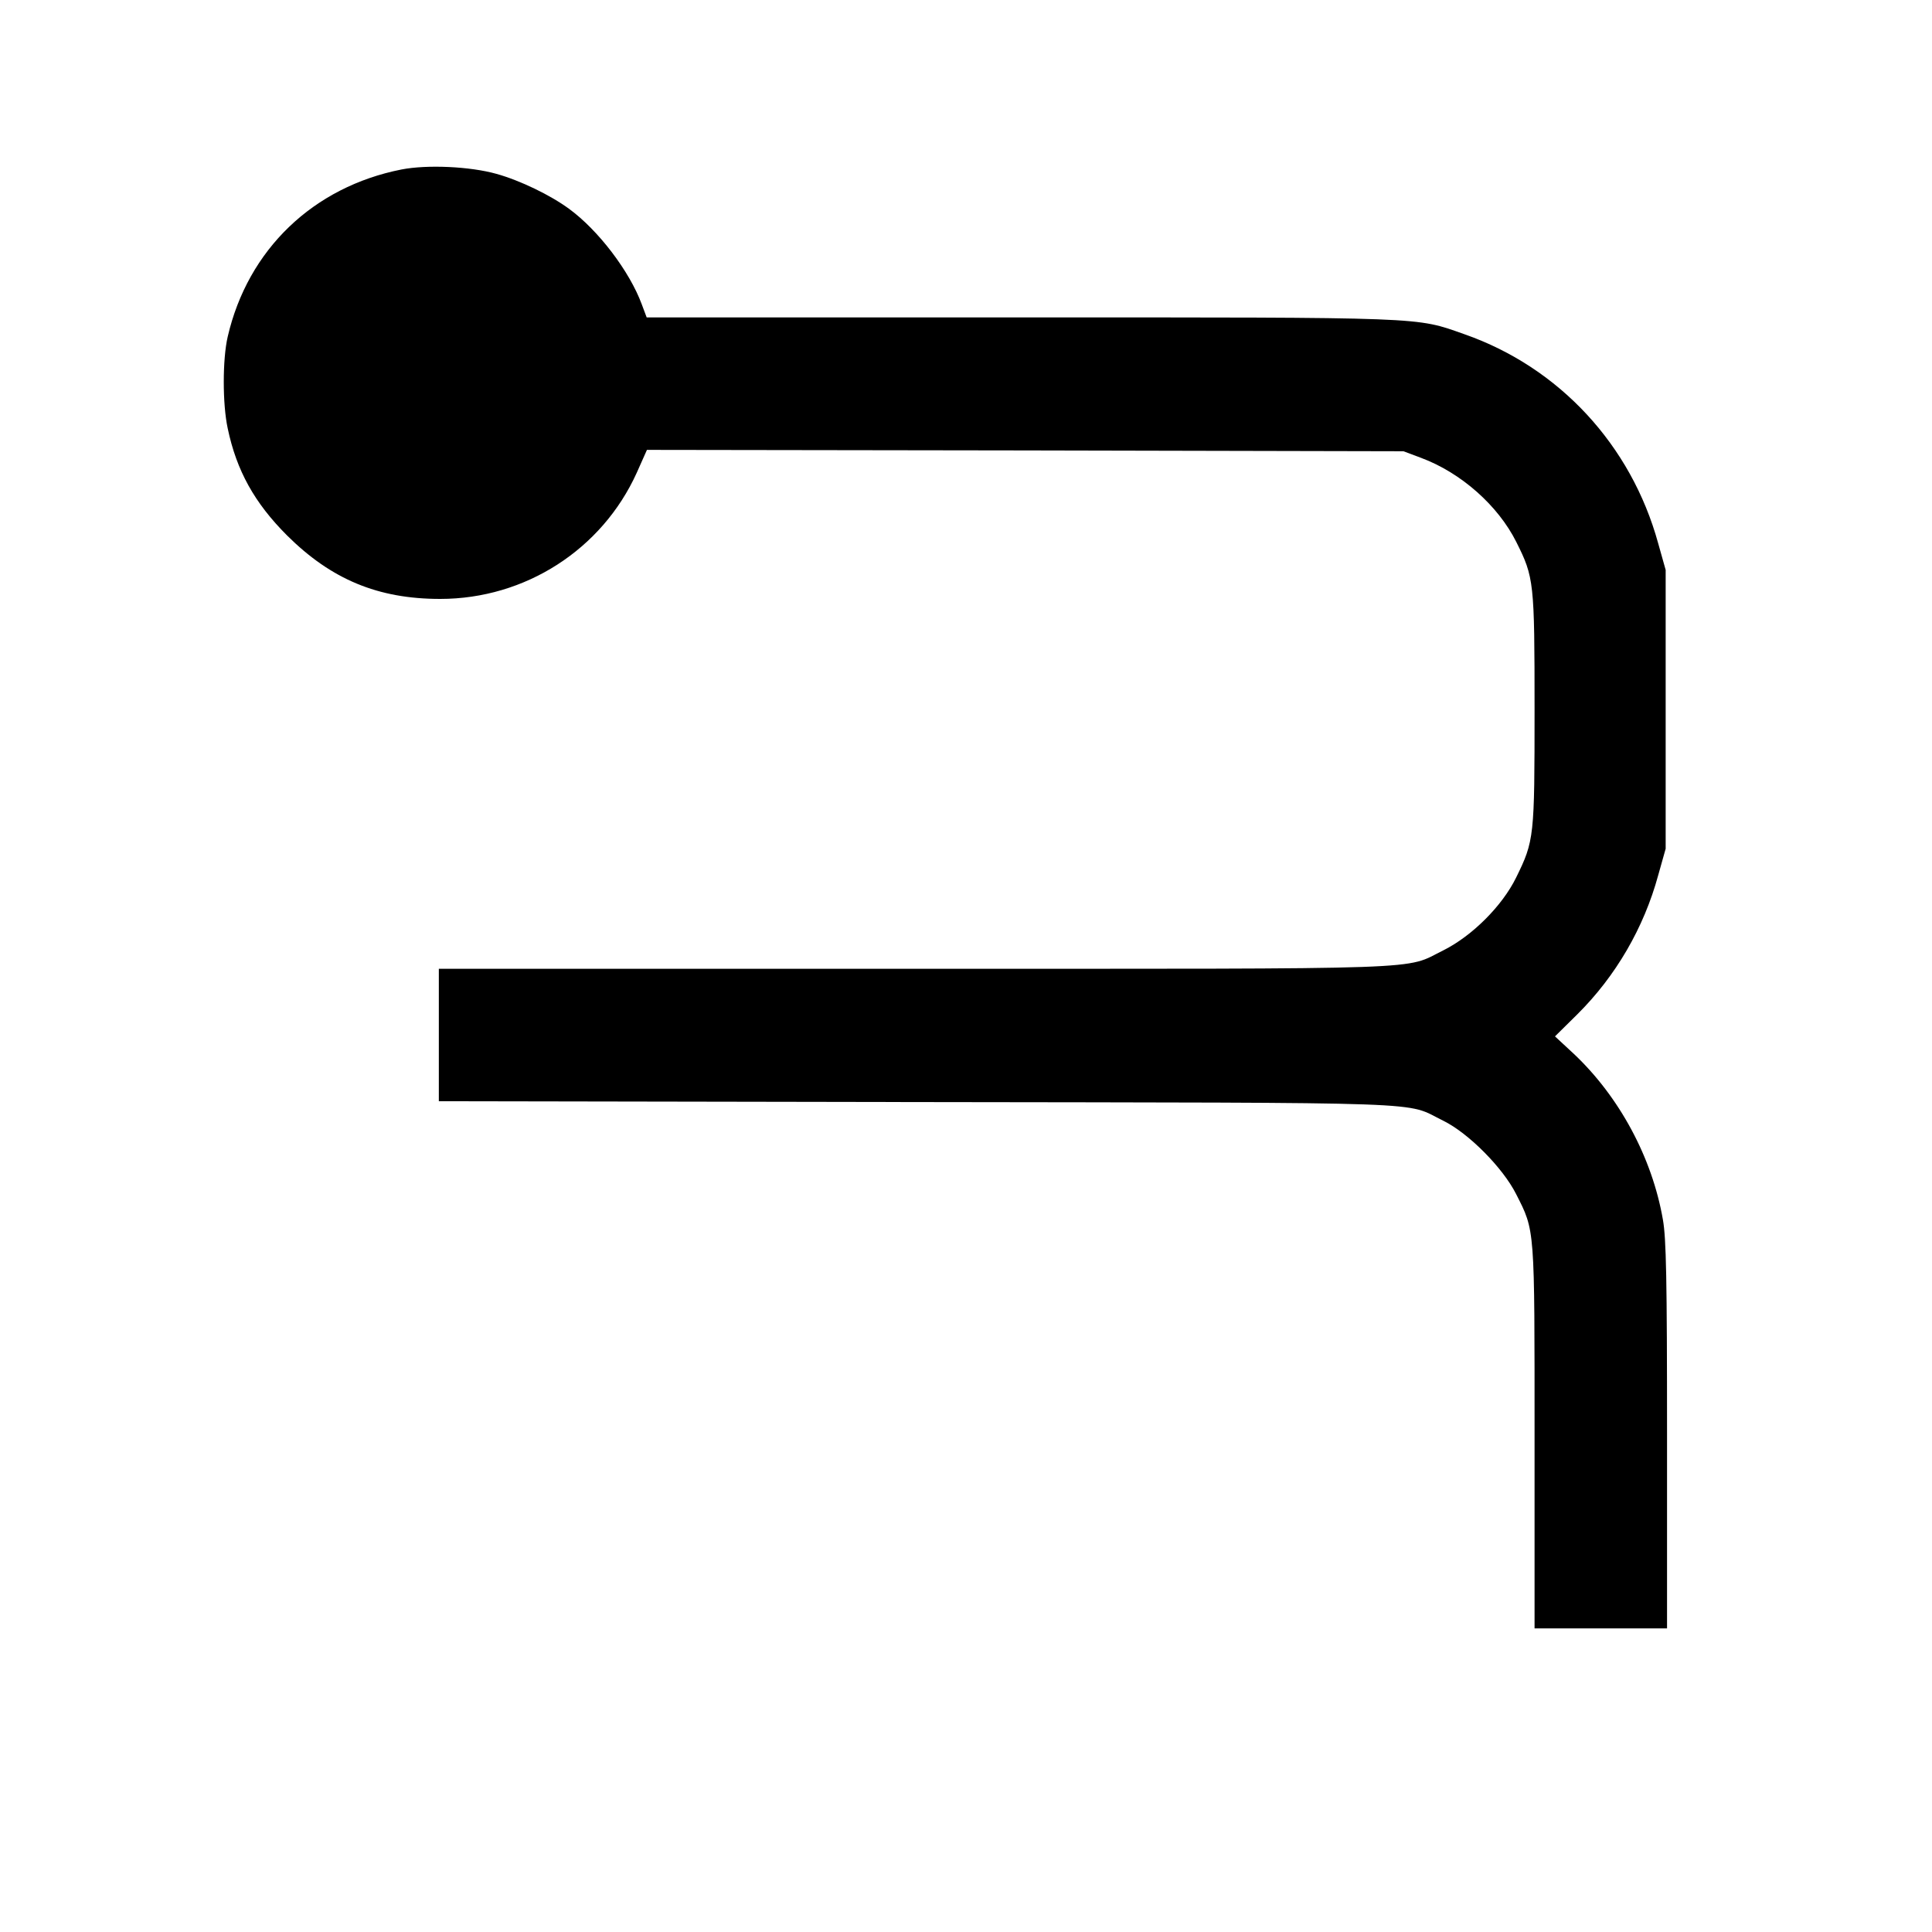
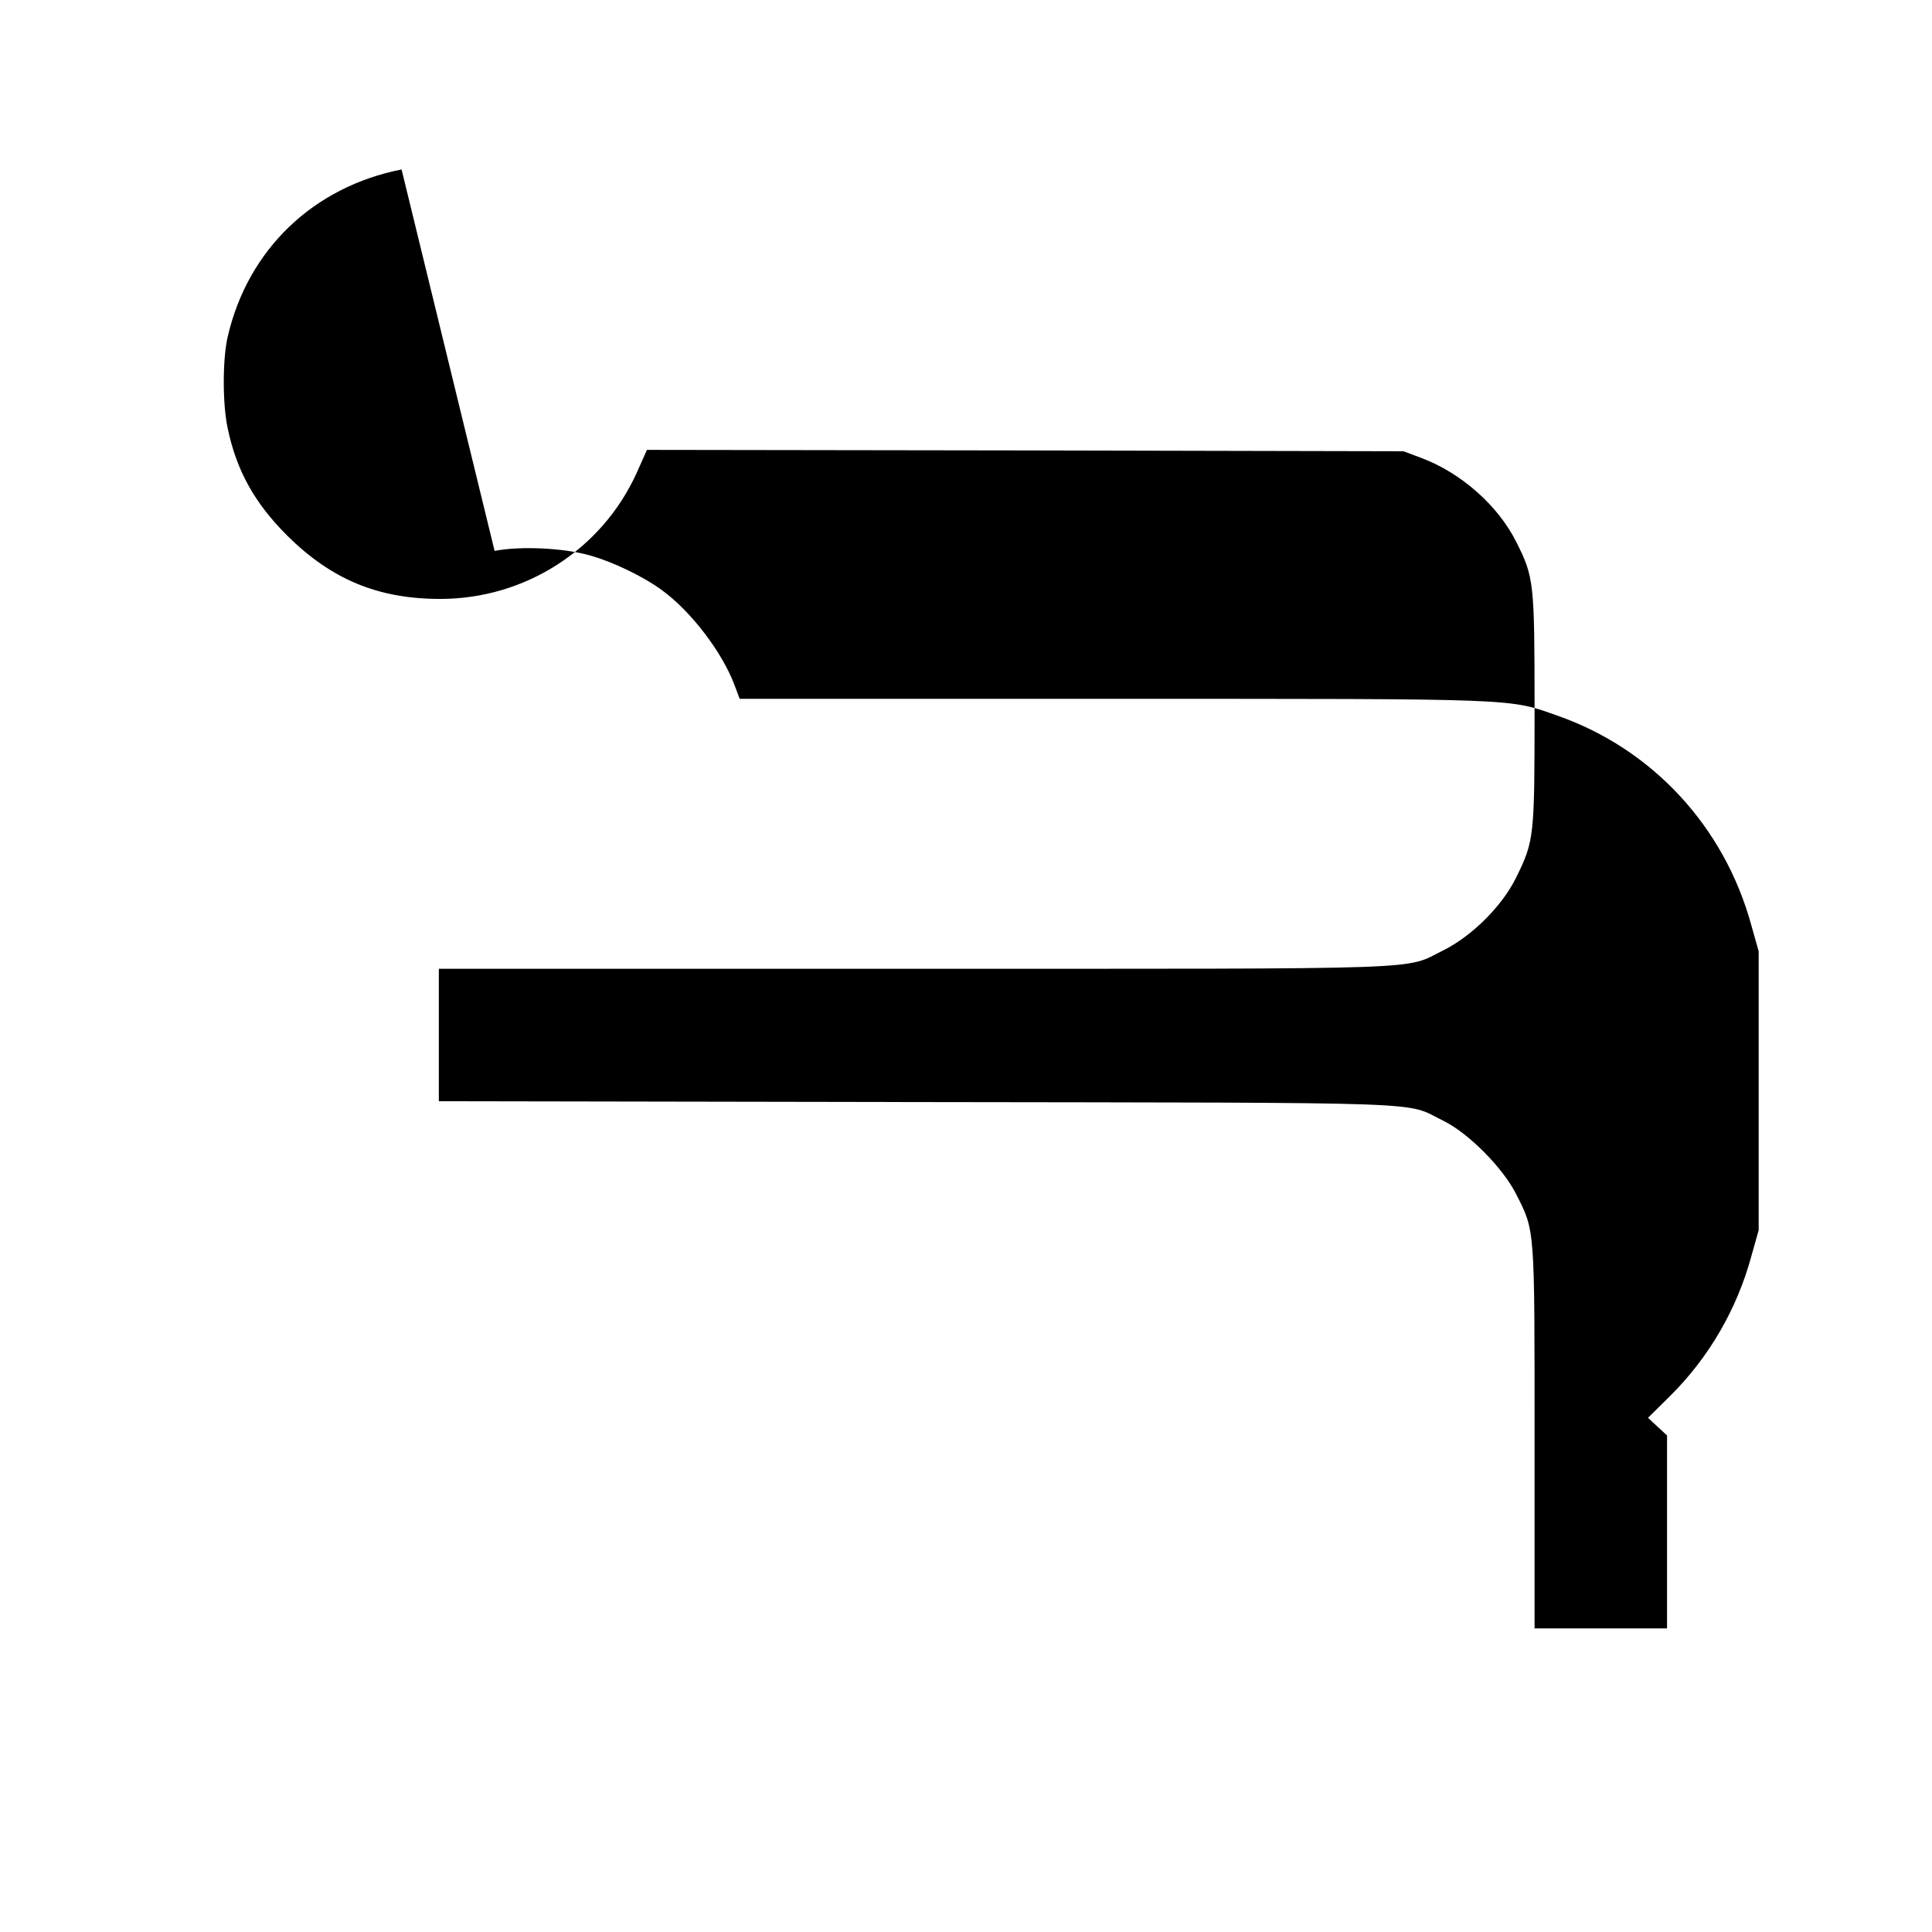
<svg xmlns="http://www.w3.org/2000/svg" version="1.0" width="700pt" height="700pt" viewBox="0 0 700 700" preserveAspectRatio="xMidYMid meet">
  <g transform="translate(0,700) scale(0.1,-0.1)" fill="#000000" stroke="none">
-     <path d="M1455 6386 c-320 -63 -557 -290 -630 -606 -19 -82 -19 -244 0 -332 32 -153 97 -270 215 -388 160 -159 329 -230 555 -230 308 0 586 179 712 457 l37 83 1371 -2 1370 -3 64 -24 c145 -54 279 -173 345 -305 64 -128 66 -144 66 -606 0 -463 -1 -476 -67 -610 -50 -102 -159 -211 -263 -263 -146 -72 -6 -67 -1917 -67 l-1723 0 0 -240 0 -240 1733 -3 c1921 -3 1761 3 1907 -68 91 -45 215 -170 263 -265 69 -136 67 -116 67 -883 l0 -691 240 0 240 0 0 699 c0 569 -3 714 -15 782 -39 225 -158 445 -322 600 l-69 64 81 80 c139 138 241 313 293 504 l27 96 0 505 0 505 -27 96 c-98 357 -359 638 -702 758 -179 63 -126 61 -1611 61 l-1352 0 -18 48 c-44 119 -157 268 -264 346 -67 49 -176 102 -262 126 -96 27 -251 34 -344 16z" />
+     <path d="M1455 6386 c-320 -63 -557 -290 -630 -606 -19 -82 -19 -244 0 -332 32 -153 97 -270 215 -388 160 -159 329 -230 555 -230 308 0 586 179 712 457 l37 83 1371 -2 1370 -3 64 -24 c145 -54 279 -173 345 -305 64 -128 66 -144 66 -606 0 -463 -1 -476 -67 -610 -50 -102 -159 -211 -263 -263 -146 -72 -6 -67 -1917 -67 l-1723 0 0 -240 0 -240 1733 -3 c1921 -3 1761 3 1907 -68 91 -45 215 -170 263 -265 69 -136 67 -116 67 -883 l0 -691 240 0 240 0 0 699 l-69 64 81 80 c139 138 241 313 293 504 l27 96 0 505 0 505 -27 96 c-98 357 -359 638 -702 758 -179 63 -126 61 -1611 61 l-1352 0 -18 48 c-44 119 -157 268 -264 346 -67 49 -176 102 -262 126 -96 27 -251 34 -344 16z" />
  </g>
</svg>